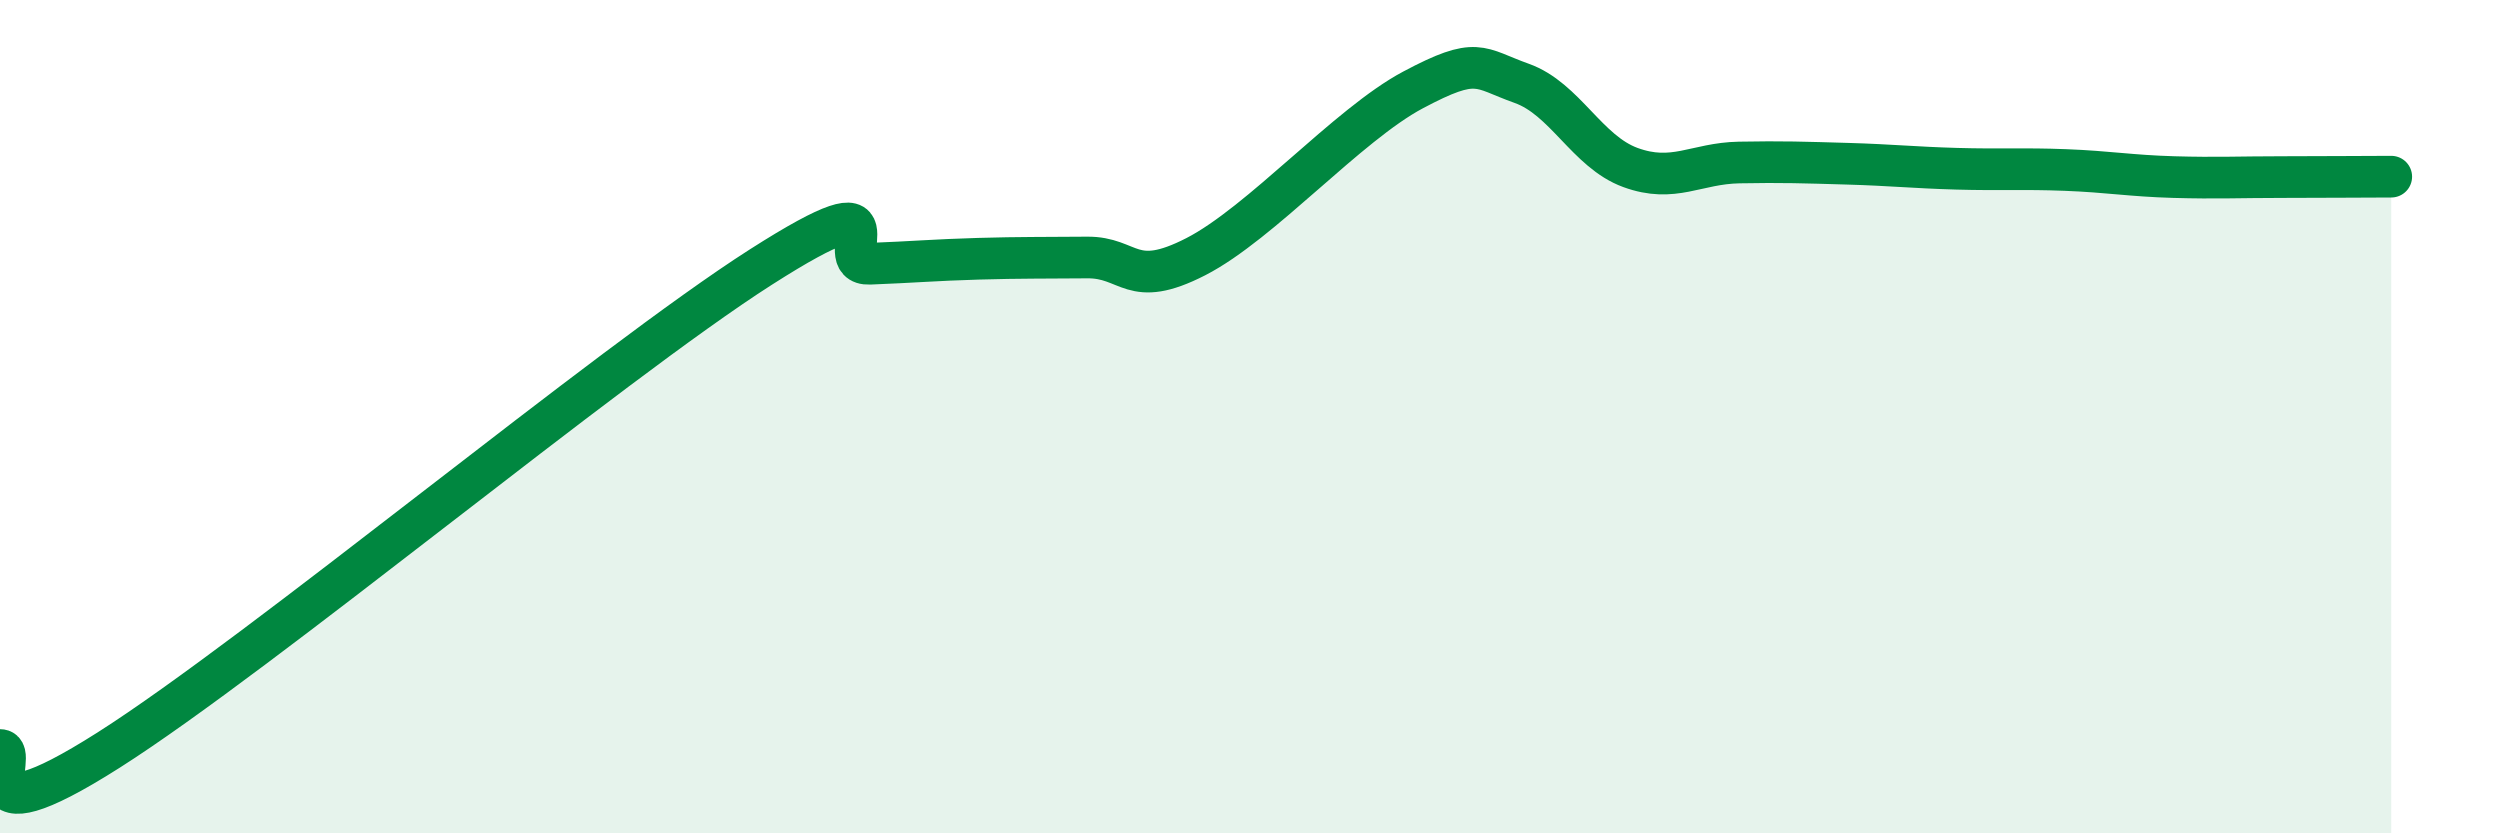
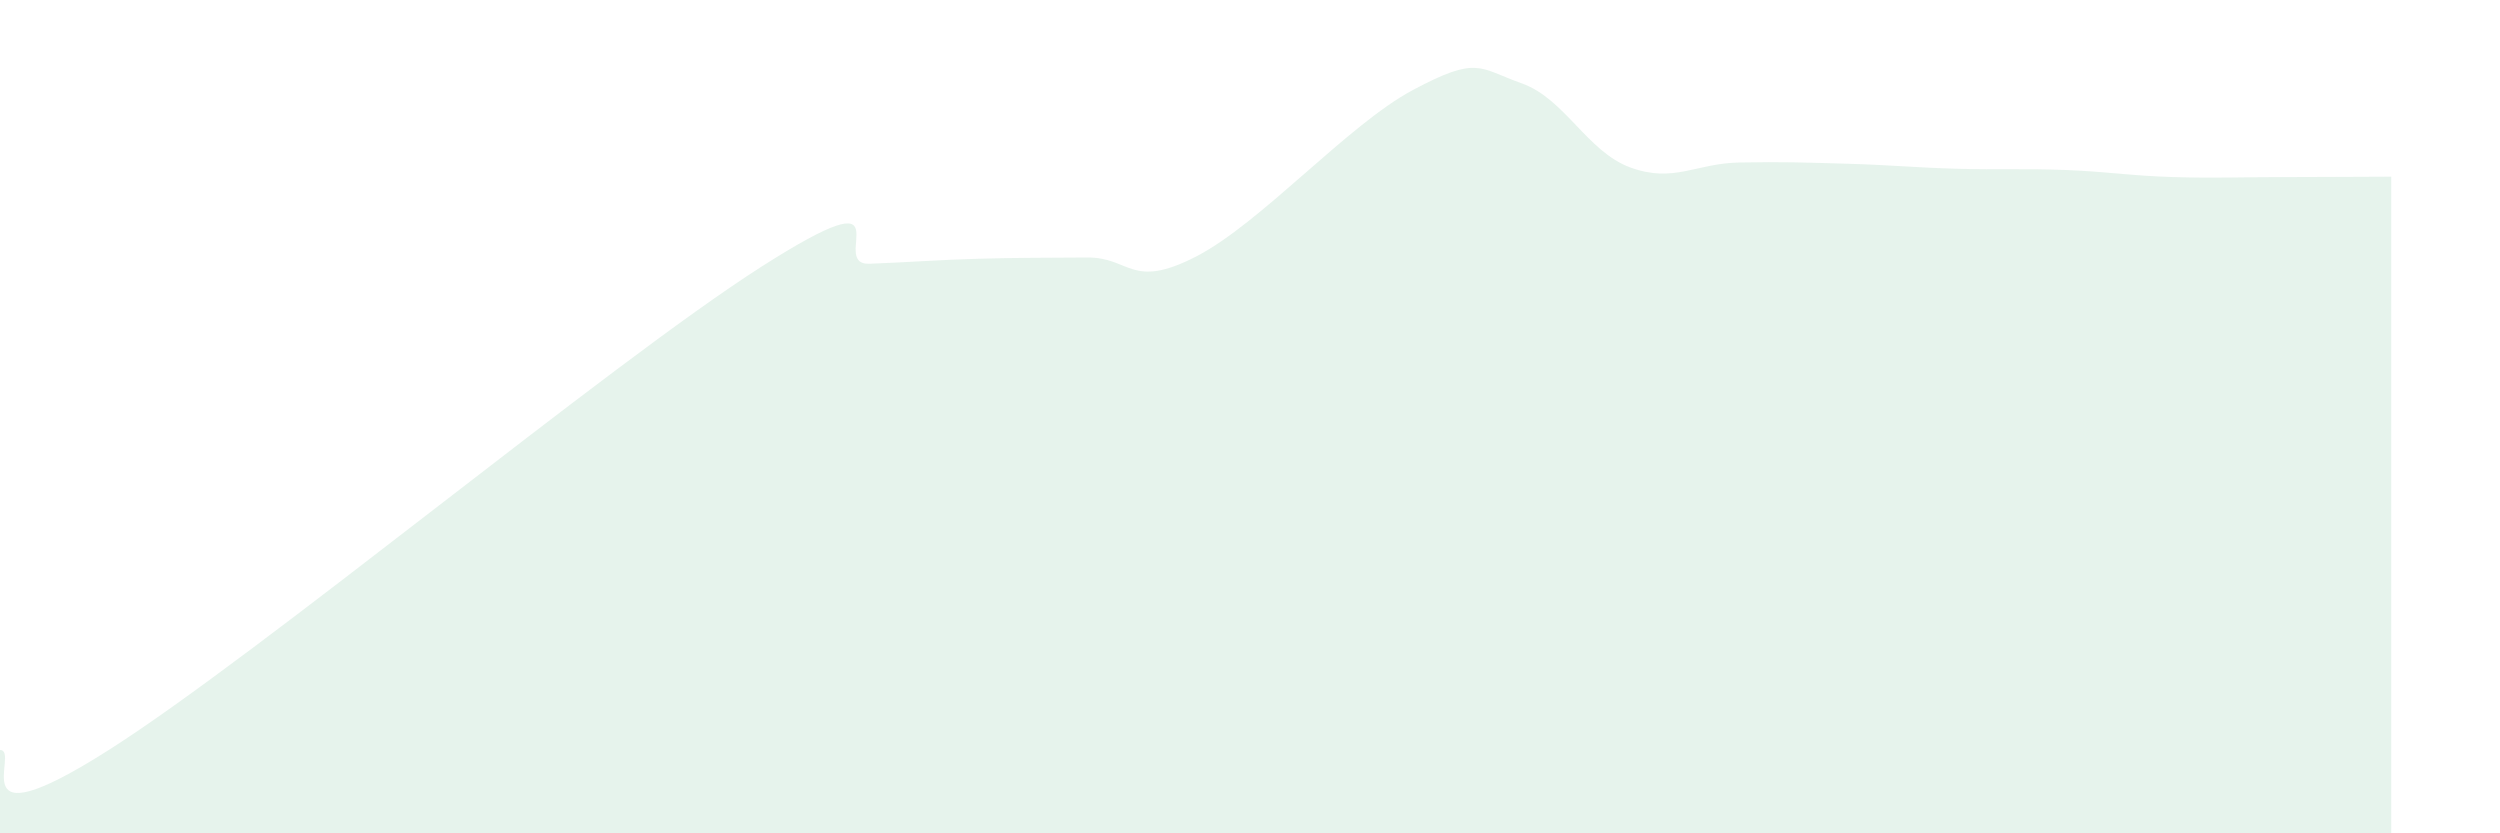
<svg xmlns="http://www.w3.org/2000/svg" width="60" height="20" viewBox="0 0 60 20">
  <path d="M 0,18 C 0.52,18 -1.04,20.32 2.61,18 C 6.26,15.68 14.61,8.74 18.26,6.41 C 21.91,4.08 19.83,6.37 20.87,6.33 C 21.91,6.29 22.44,6.24 23.48,6.21 C 24.52,6.18 25.05,6.19 26.09,6.18 C 27.13,6.17 27.14,6.96 28.7,6.16 C 30.26,5.36 32.35,2.99 33.91,2.16 C 35.47,1.33 35.48,1.63 36.52,2 C 37.56,2.37 38.09,3.64 39.13,4.02 C 40.17,4.4 40.7,3.92 41.74,3.9 C 42.78,3.88 43.31,3.9 44.35,3.93 C 45.39,3.96 45.92,4.02 46.96,4.05 C 48,4.08 48.53,4.04 49.57,4.08 C 50.61,4.12 51.13,4.22 52.17,4.25 C 53.21,4.28 53.74,4.25 54.78,4.25 C 55.82,4.25 56.87,4.24 57.39,4.24L57.39 20L0 20Z" fill="#008740" opacity="0.1" stroke-linecap="round" stroke-linejoin="round" />
-   <path d="M 0,18 C 0.52,18 -1.04,20.32 2.61,18 C 6.26,15.68 14.61,8.74 18.26,6.41 C 21.91,4.08 19.83,6.37 20.87,6.33 C 21.91,6.29 22.44,6.24 23.48,6.21 C 24.52,6.18 25.05,6.19 26.09,6.18 C 27.13,6.17 27.14,6.96 28.7,6.16 C 30.26,5.36 32.35,2.99 33.91,2.16 C 35.47,1.33 35.48,1.63 36.52,2 C 37.56,2.37 38.09,3.64 39.13,4.02 C 40.17,4.4 40.7,3.92 41.74,3.9 C 42.78,3.88 43.31,3.9 44.35,3.93 C 45.39,3.96 45.92,4.02 46.96,4.05 C 48,4.08 48.53,4.04 49.57,4.08 C 50.61,4.12 51.13,4.22 52.17,4.25 C 53.21,4.28 53.74,4.25 54.78,4.25 C 55.82,4.25 56.87,4.24 57.39,4.24" stroke="#008740" stroke-width="1" fill="none" stroke-linecap="round" stroke-linejoin="round" />
</svg>